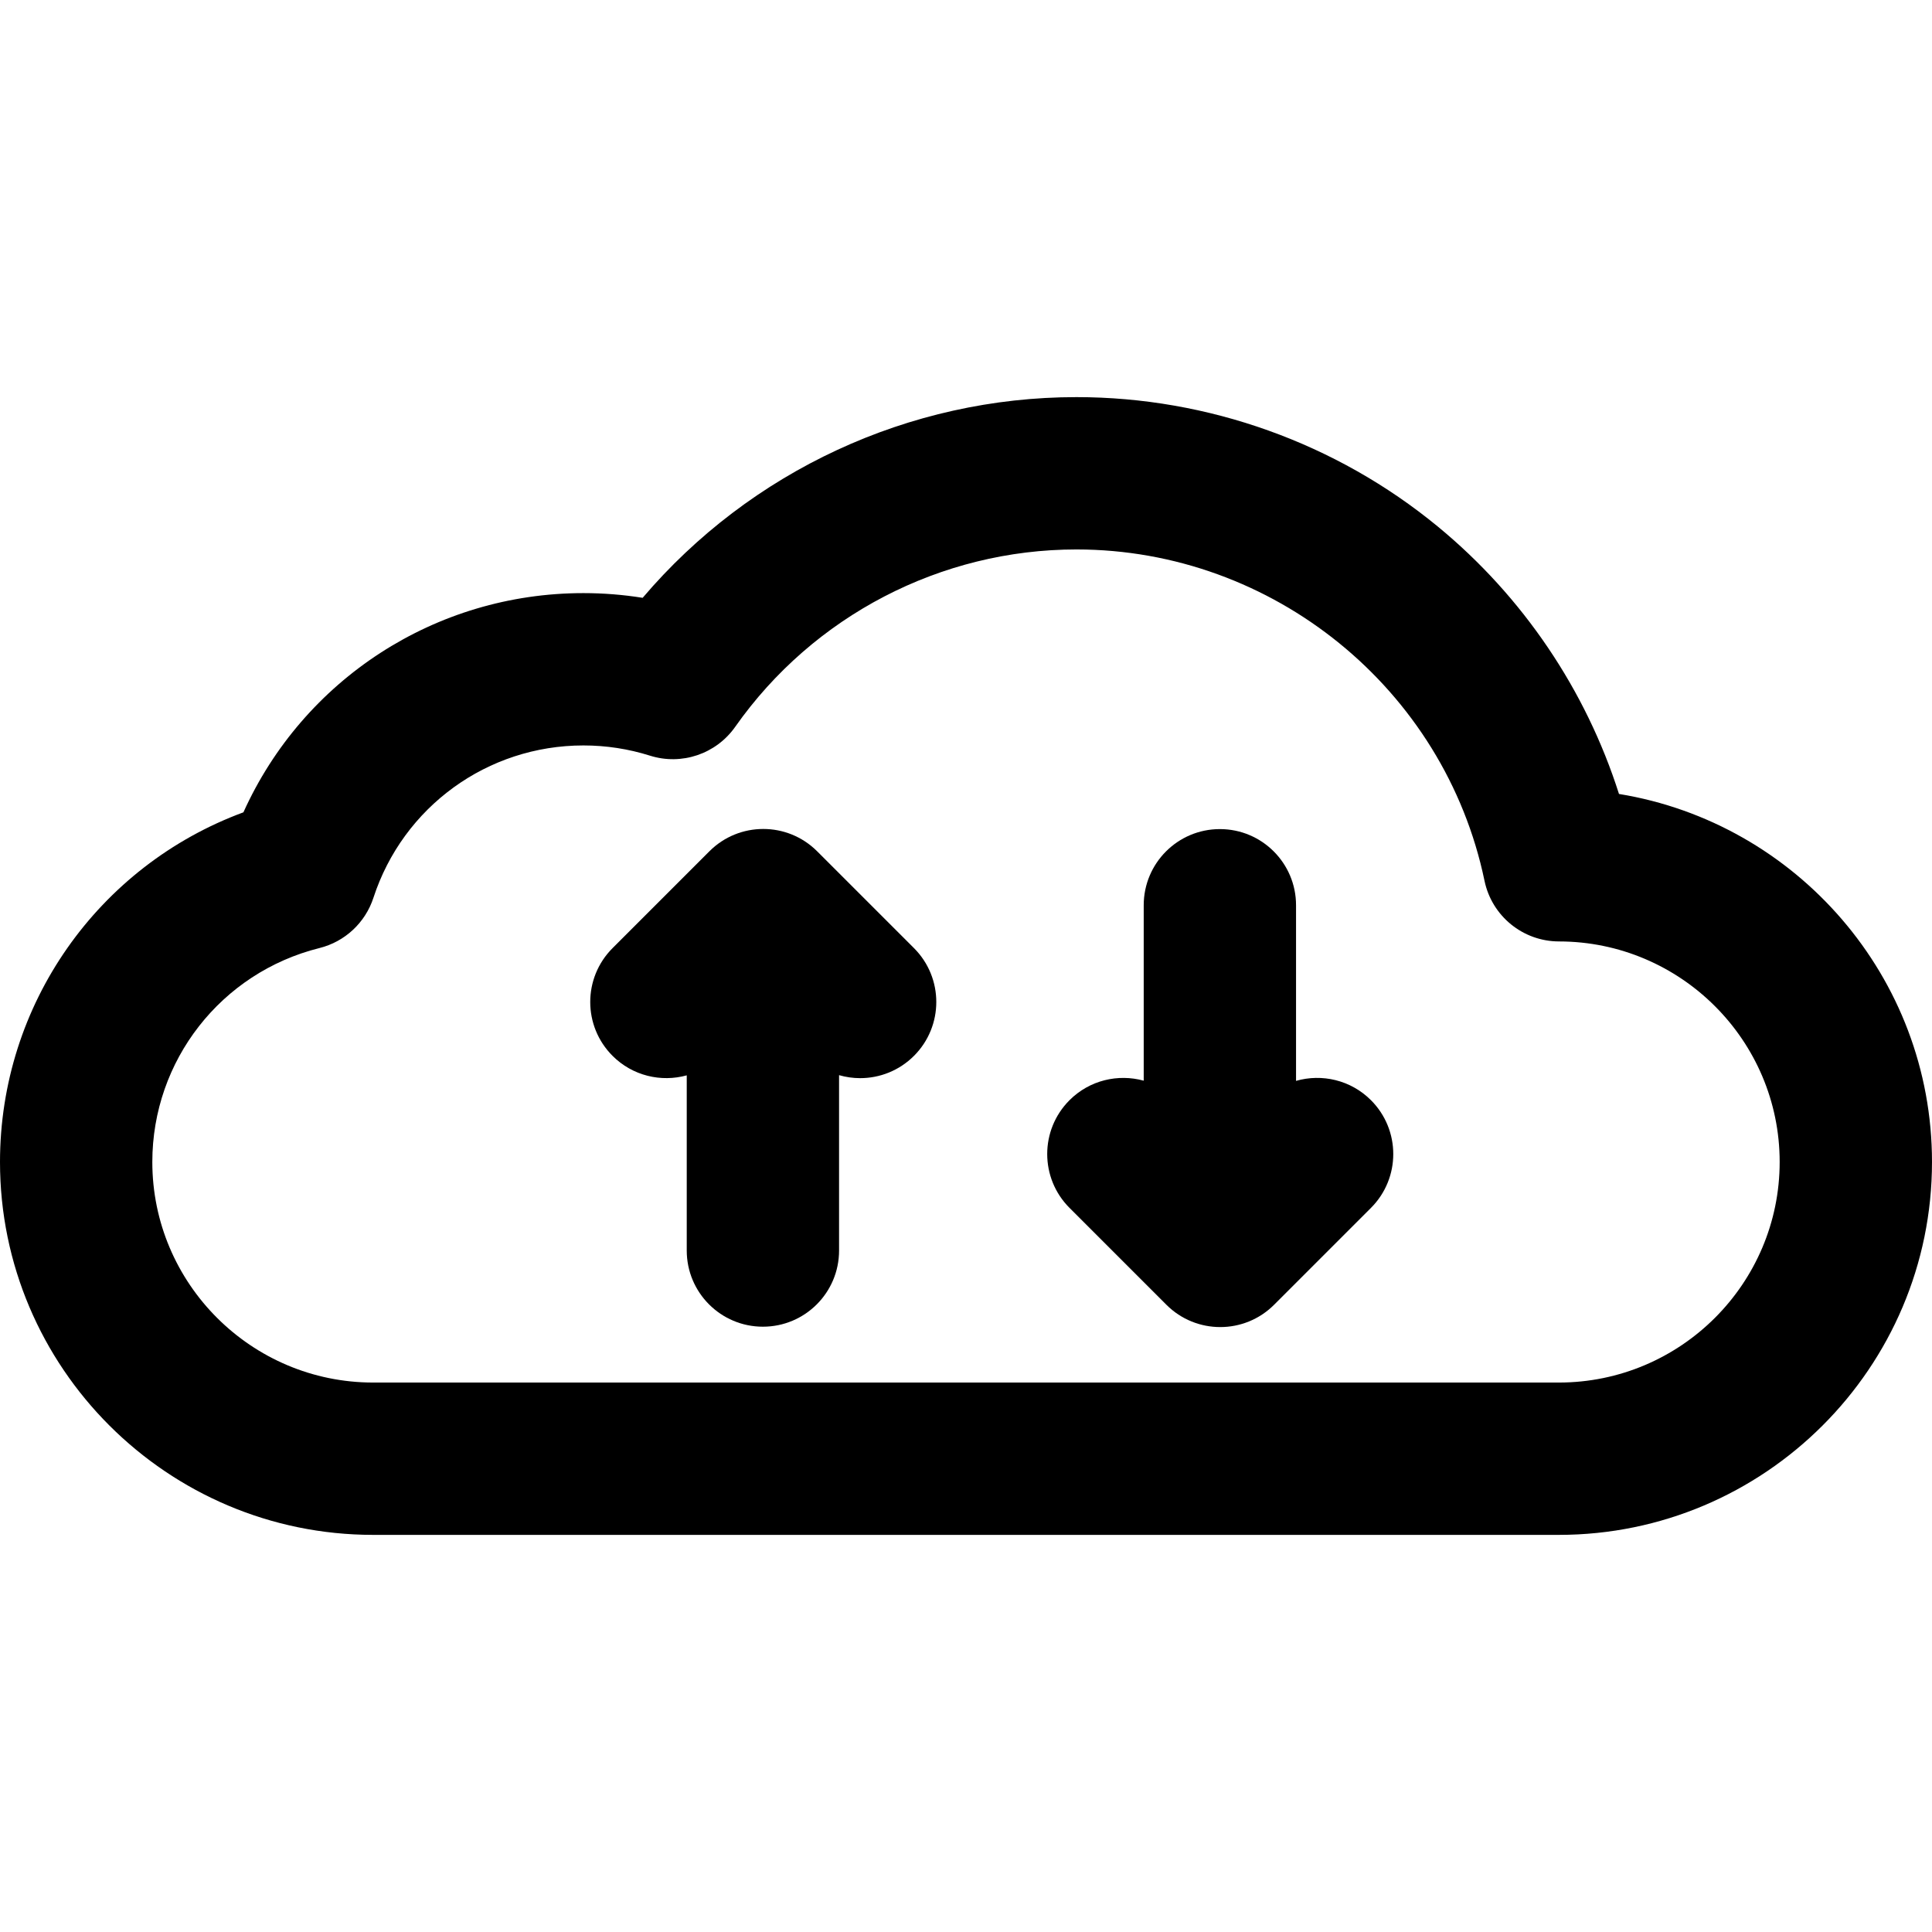
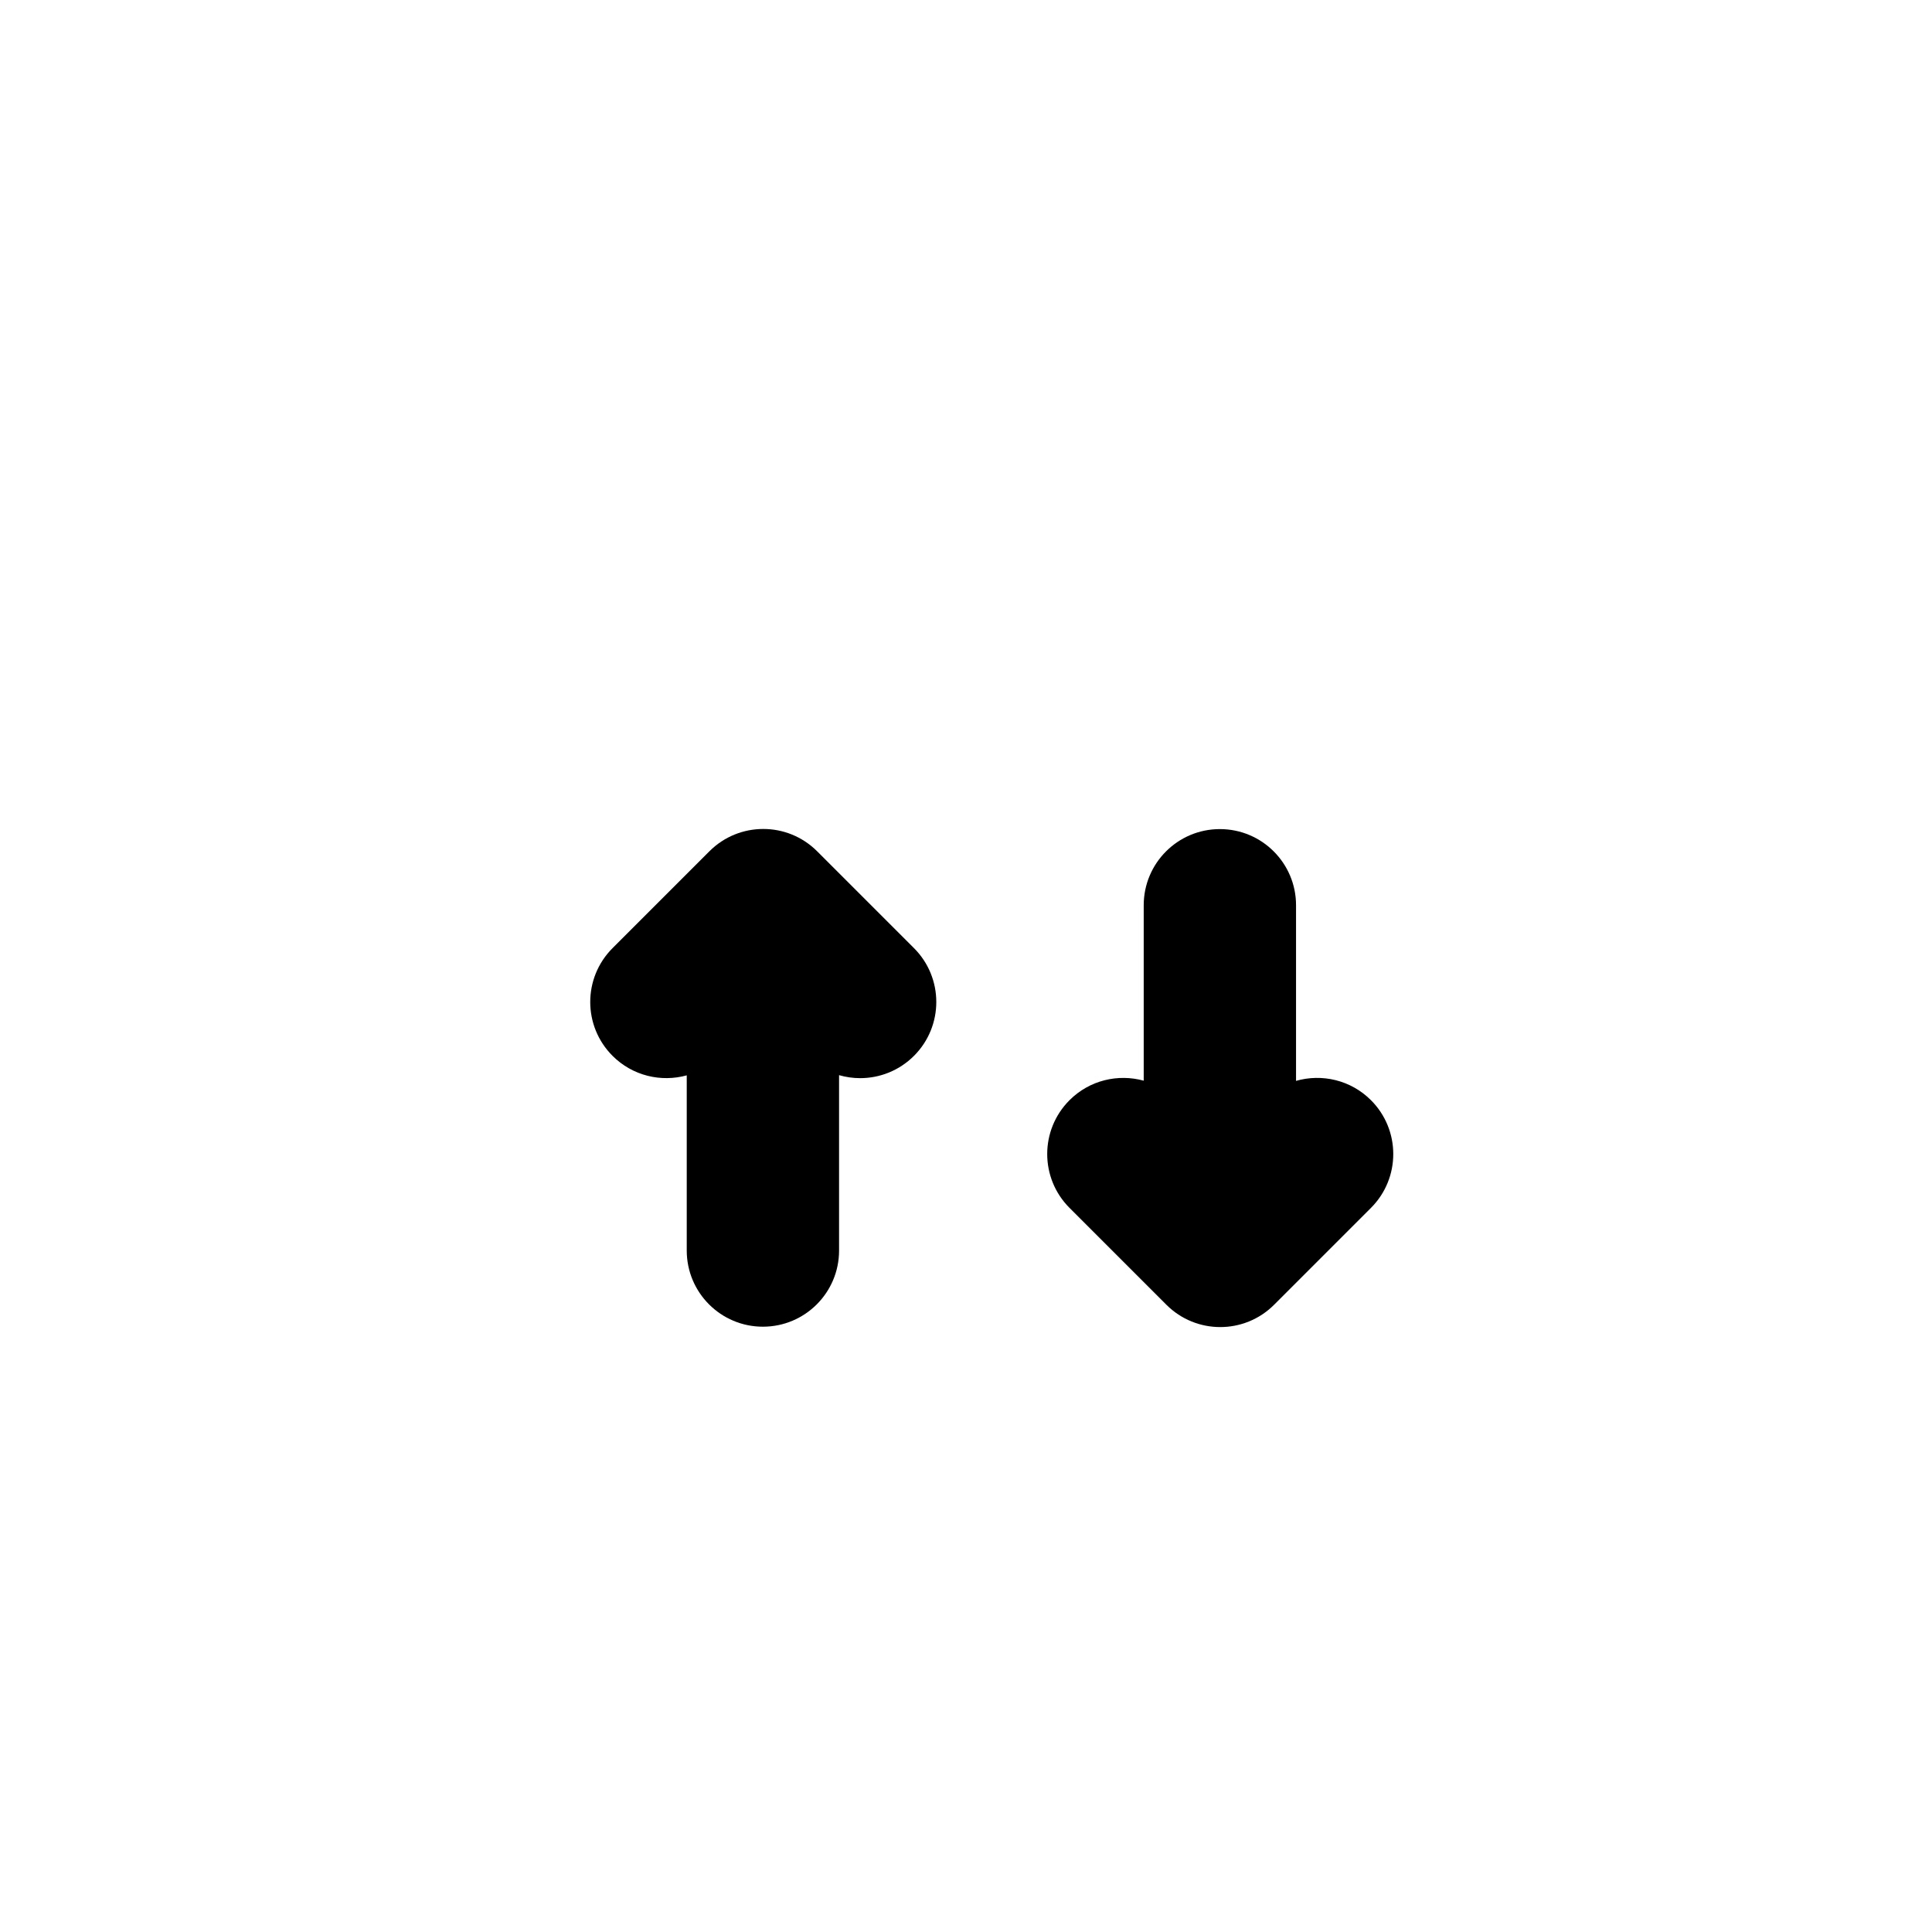
<svg xmlns="http://www.w3.org/2000/svg" version="1.1" id="Layer_1" x="0px" y="0px" viewBox="0 0 512 512" style="enable-background:new 0 0 512 512;" xml:space="preserve">
  <g>
    <g>
-       <path d="M429.049,210.408c-8.776-27.558-25.479-52.332-48.022-70.874c-26.885-22.114-60.894-34.293-95.761-34.293    c-44.405,0-86.43,19.655-114.956,53.186c-5.177-0.829-10.423-1.246-15.7-1.246c-39.273,0-74.239,22.943-90.101,58.091    C26.039,229.469,0,266.162,0,307.94c0,54.487,44.367,98.818,98.901,98.818h314.197c54.534,0,98.901-44.329,98.901-98.818    C512,258.896,476.02,218.055,429.049,210.408z M413.099,366.39H98.901c-32.276,0-58.534-26.22-58.534-58.45    c0-26.873,18.215-50.188,44.296-56.699c6.743-1.683,12.144-6.716,14.3-13.323c7.877-24.145,30.24-40.368,55.646-40.368    c6.013,0,11.949,0.911,17.642,2.707c8.386,2.647,17.524-0.443,22.583-7.636c20.703-29.436,54.51-47.011,90.432-47.011    c52.067,0,97.549,36.93,108.146,87.812c1.948,9.353,10.188,16.06,19.741,16.068c32.245,0.03,58.478,26.25,58.478,58.449    C471.632,340.168,445.374,366.39,413.099,366.39z" />
-     </g>
+       </g>
  </g>
  <g>
    <g>
      <path d="M242.217,251.265l-25.671-25.669c-7.881-7.881-20.662-7.881-28.544,0l-25.67,25.67c-7.883,7.883-7.883,20.663,0,28.544    c5.326,5.326,12.885,7.04,19.662,5.168v46.426c0,11.147,9.037,20.184,20.184,20.184s20.184-9.037,20.184-20.184V284.93    c1.822,0.523,3.702,0.791,5.583,0.791c5.166,0,10.331-1.971,14.273-5.913C250.098,271.928,250.098,259.147,242.217,251.265z" />
    </g>
  </g>
  <g>
    <g>
      <path d="M363.318,291.561c-5.376-5.374-13.029-7.076-19.854-5.119v-46.54c0-11.147-9.037-20.184-20.184-20.184    c-11.147,0-20.184,9.037-20.184,20.184v46.492c-6.776-1.872-14.336-0.159-19.661,5.167c-7.883,7.881-7.883,20.662,0,28.544    l25.67,25.67c3.941,3.941,9.107,5.913,14.271,5.913c5.164,0,10.331-1.971,14.271-5.913l25.67-25.67    C371.201,312.224,371.201,299.444,363.318,291.561z" />
    </g>
  </g>
  <g>
</g>
  <g>
</g>
  <g>
</g>
  <g>
</g>
  <g>
</g>
  <g>
</g>
  <g>
</g>
  <g>
</g>
  <g>
</g>
  <g>
</g>
  <g>
</g>
  <g>
</g>
  <g>
</g>
  <g>
</g>
  <g>
</g>
</svg>